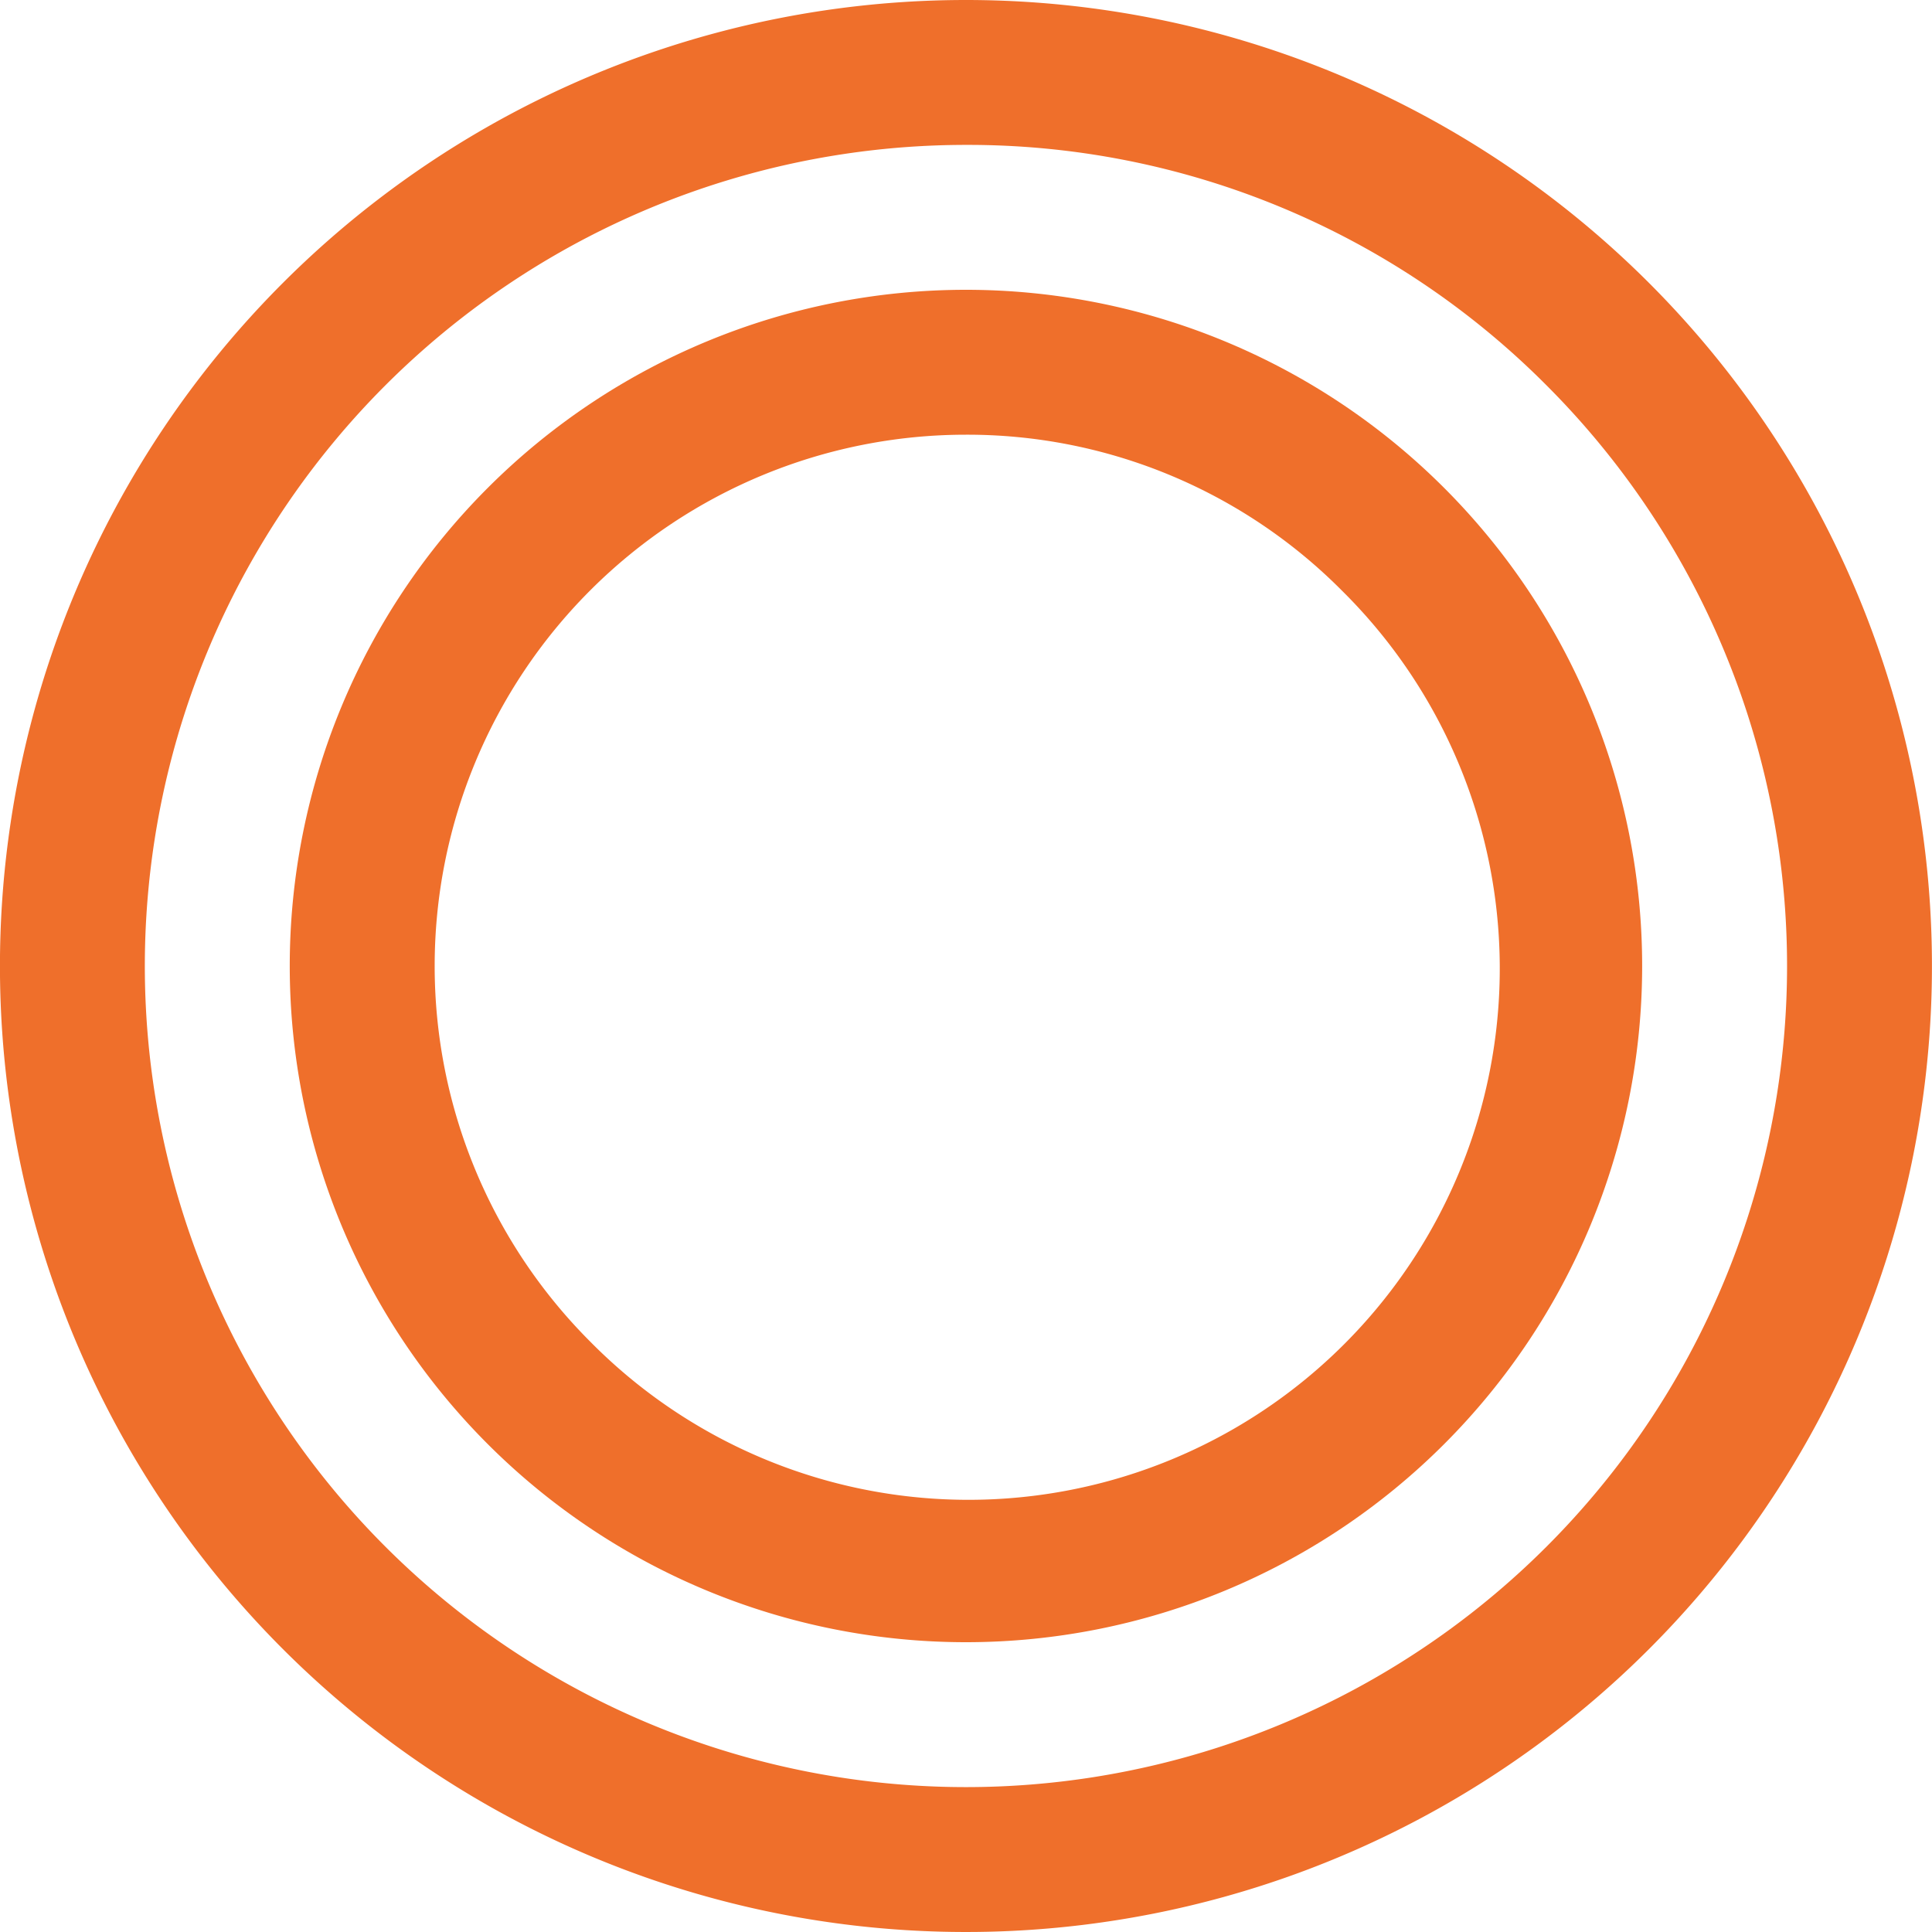
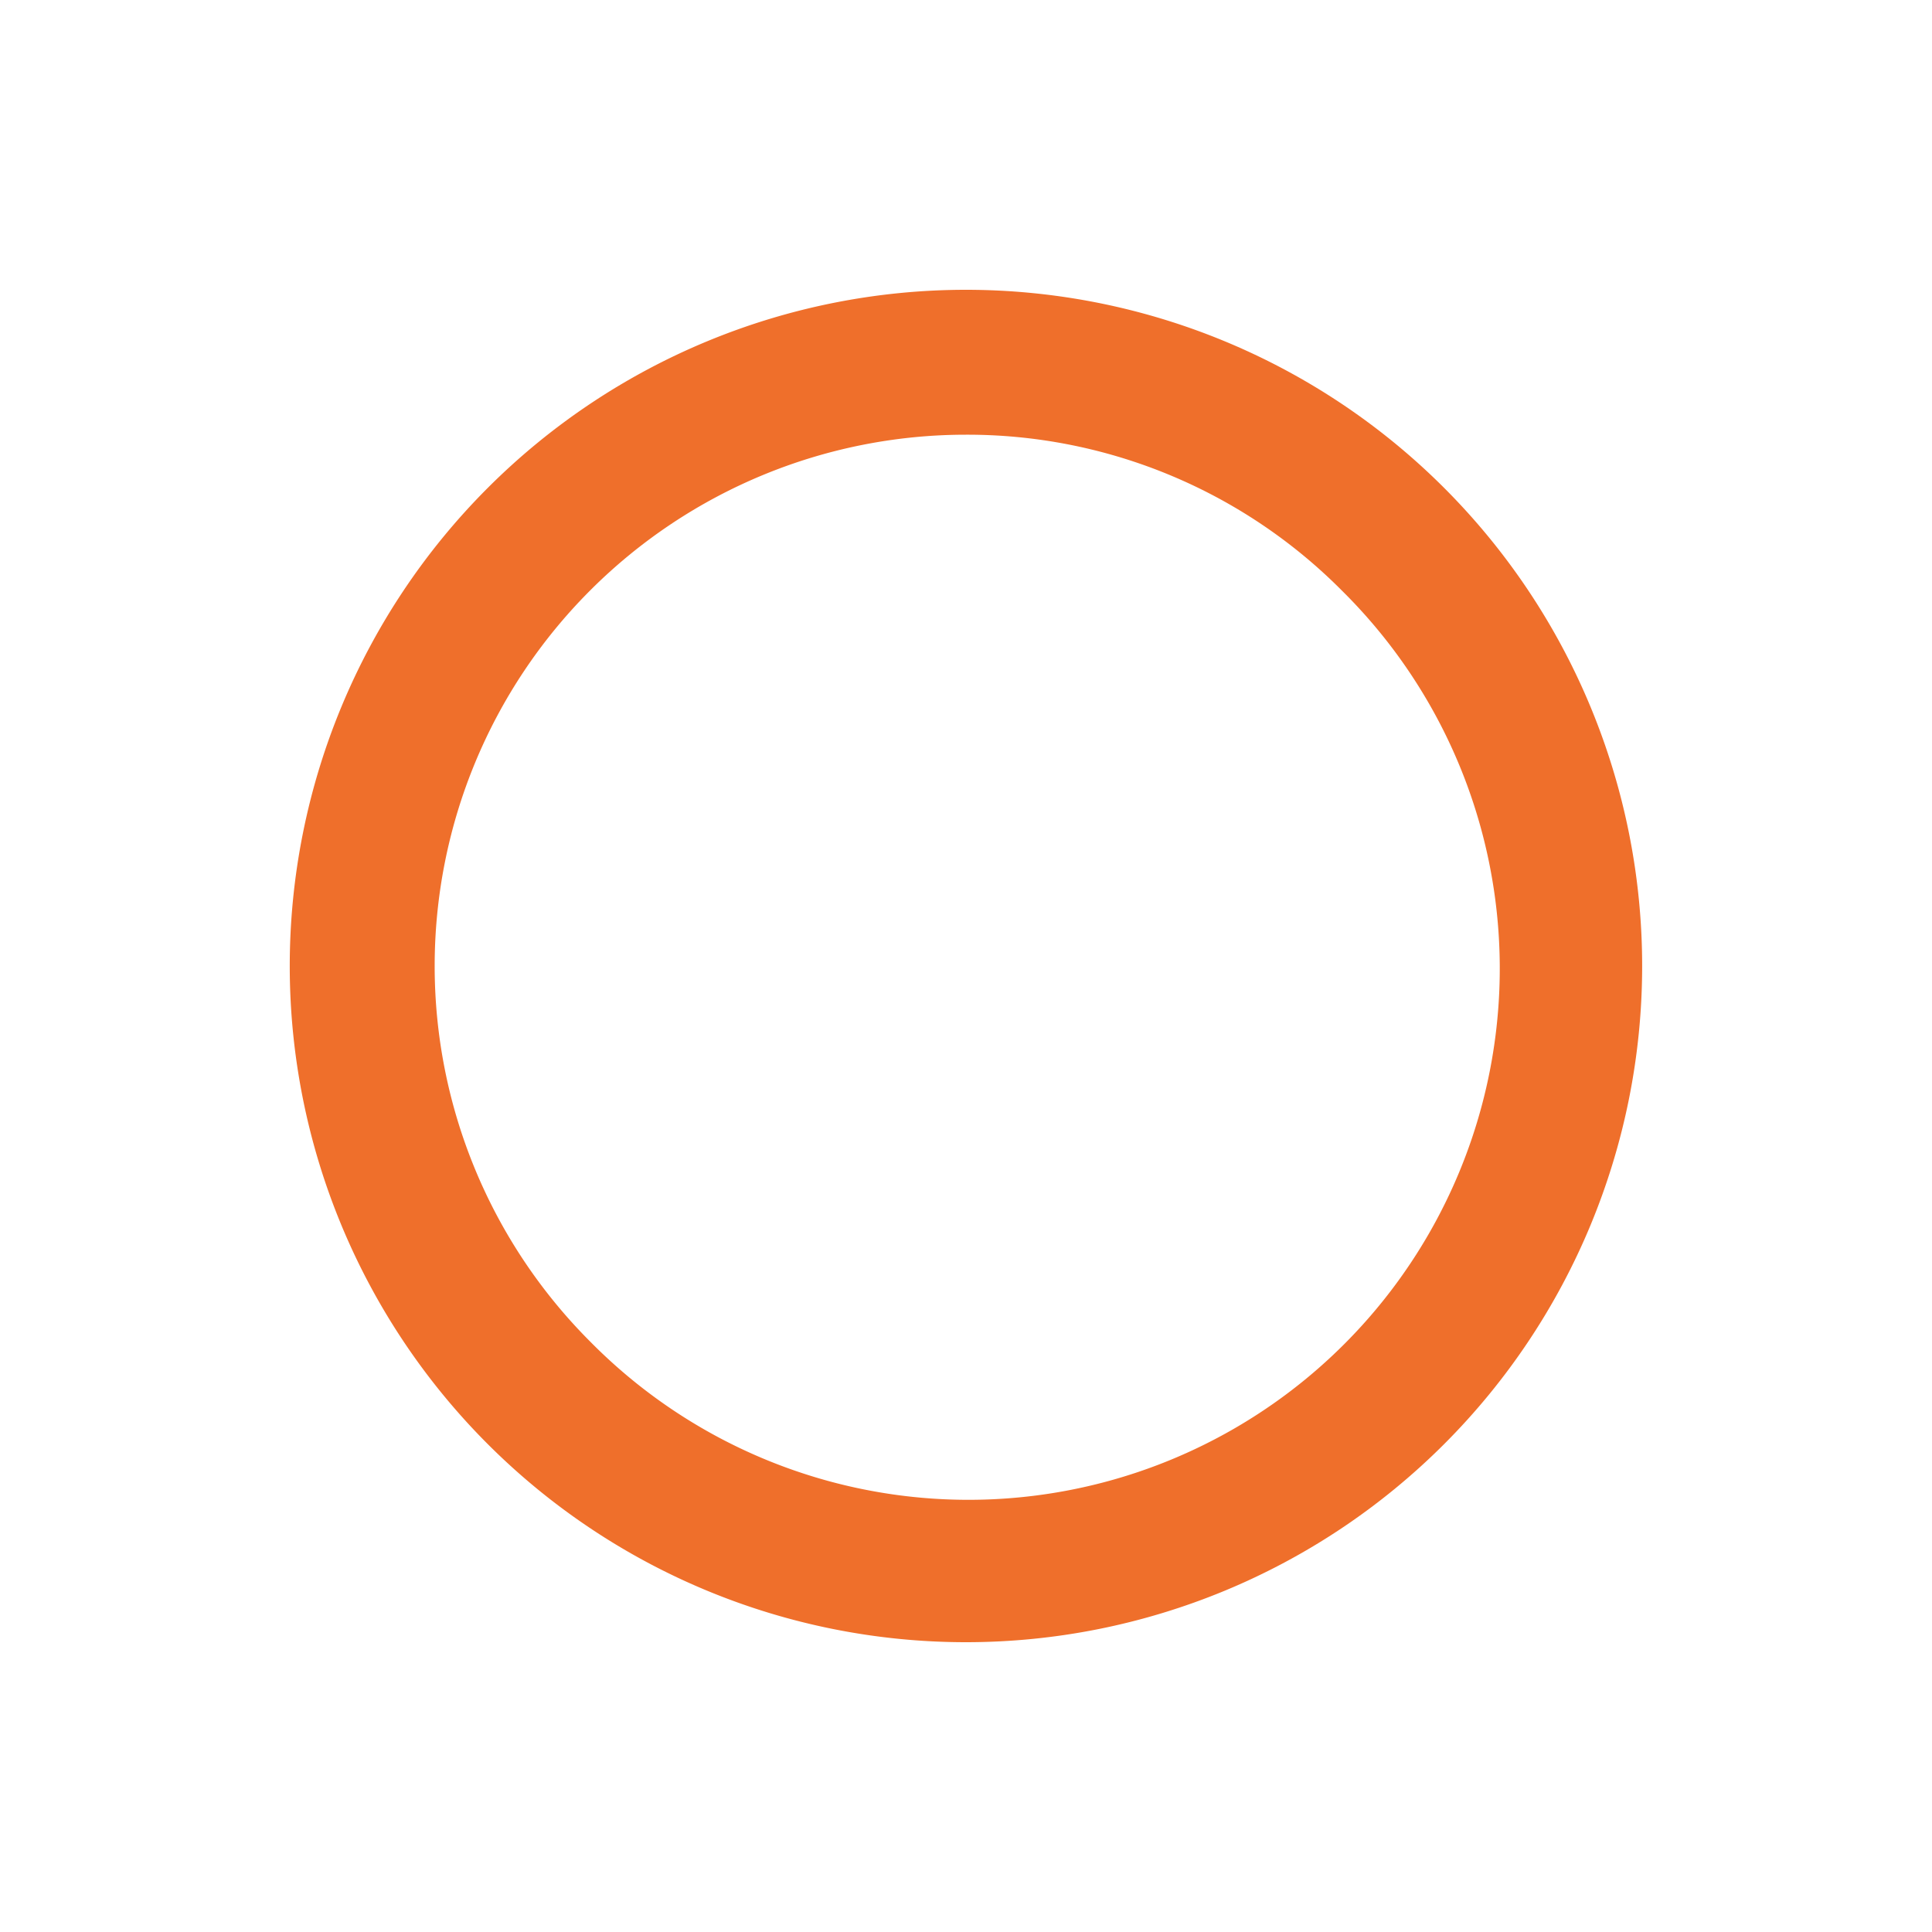
<svg xmlns="http://www.w3.org/2000/svg" width="40" height="40" viewBox="0 0 40 40">
  <g id="グループ_8632" data-name="グループ 8632" transform="translate(-.129 -.044)" fill="#ef6f2b">
-     <path id="パス_89251" data-name="パス 89251" d="M20 3A17 17 0 007.979 32.021 17 17 0 0032.021 7.979 16.889 16.889 0 0020 3m0-3A20 20 0 110 20 20 20 0 0120 0z" transform="translate(.128 .044)" />
    <path id="楕円形_140" data-name="楕円形 140" d="M14 3a11 11 0 00-7.778 18.778A11 11 0 1021.778 6.222 10.928 10.928 0 0014 3m0-3A14 14 0 110 14 14 14 0 0114 0z" transform="translate(6.128 6.044)" />
  </g>
</svg>